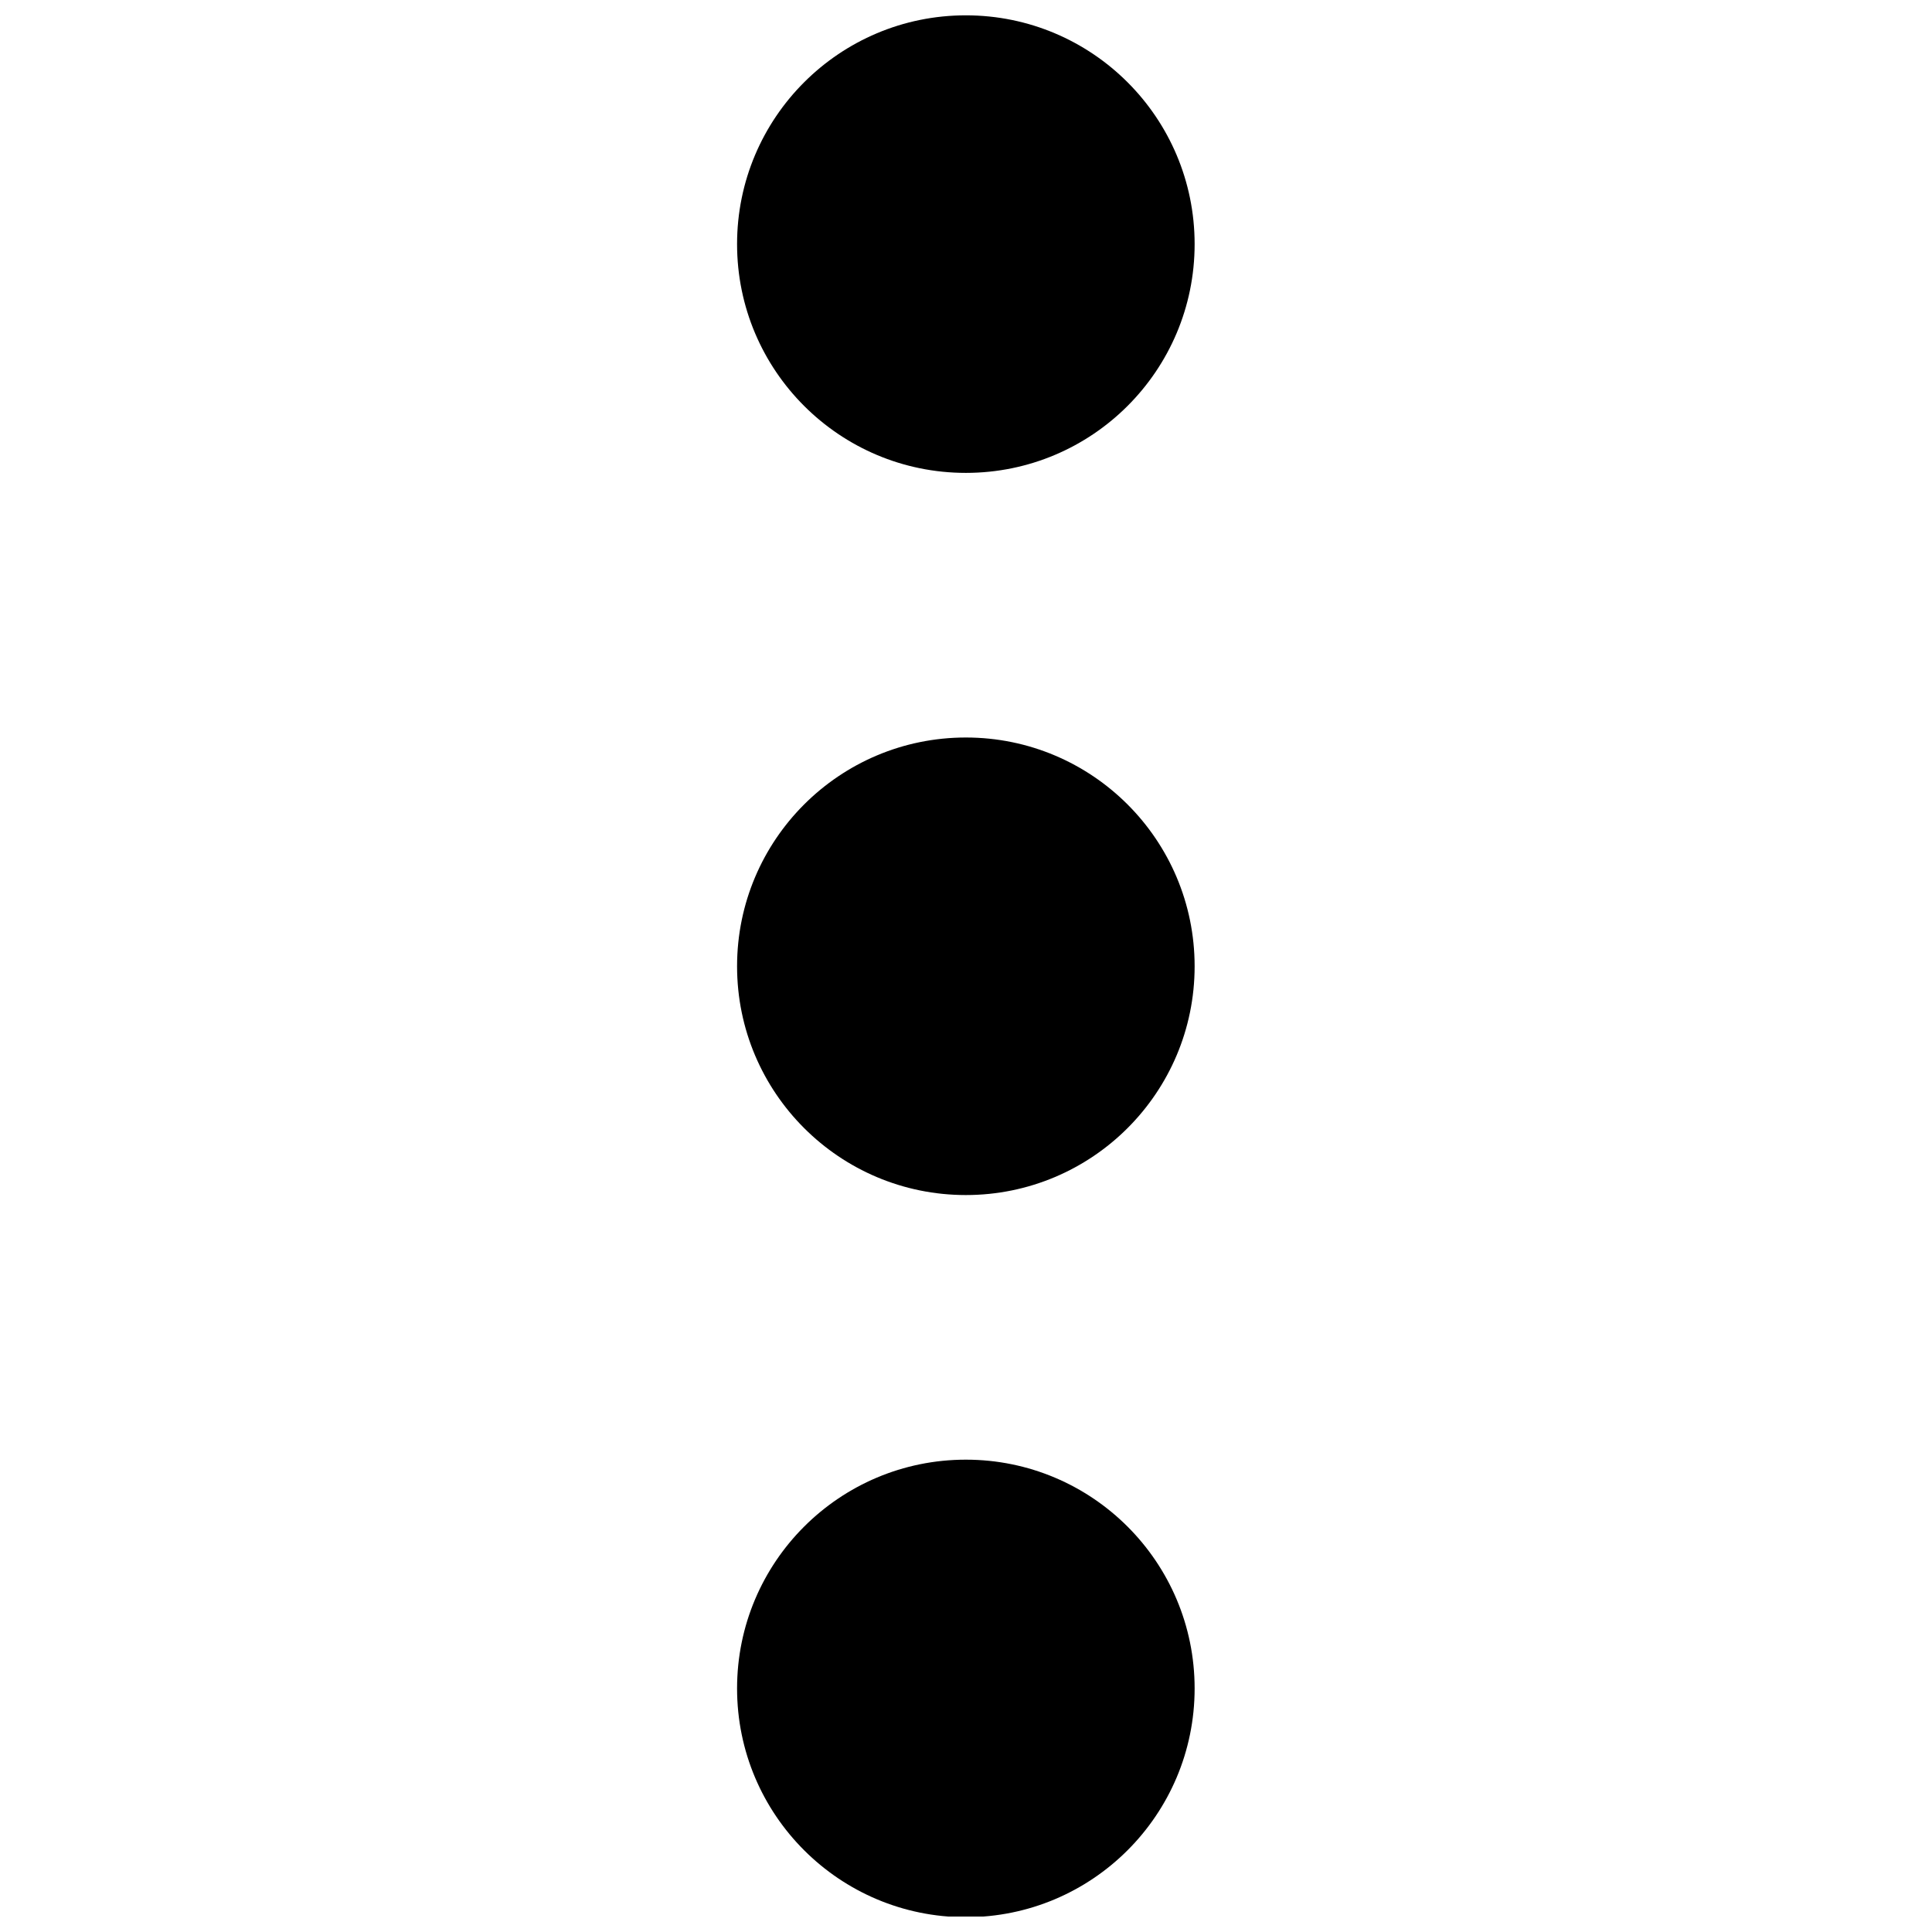
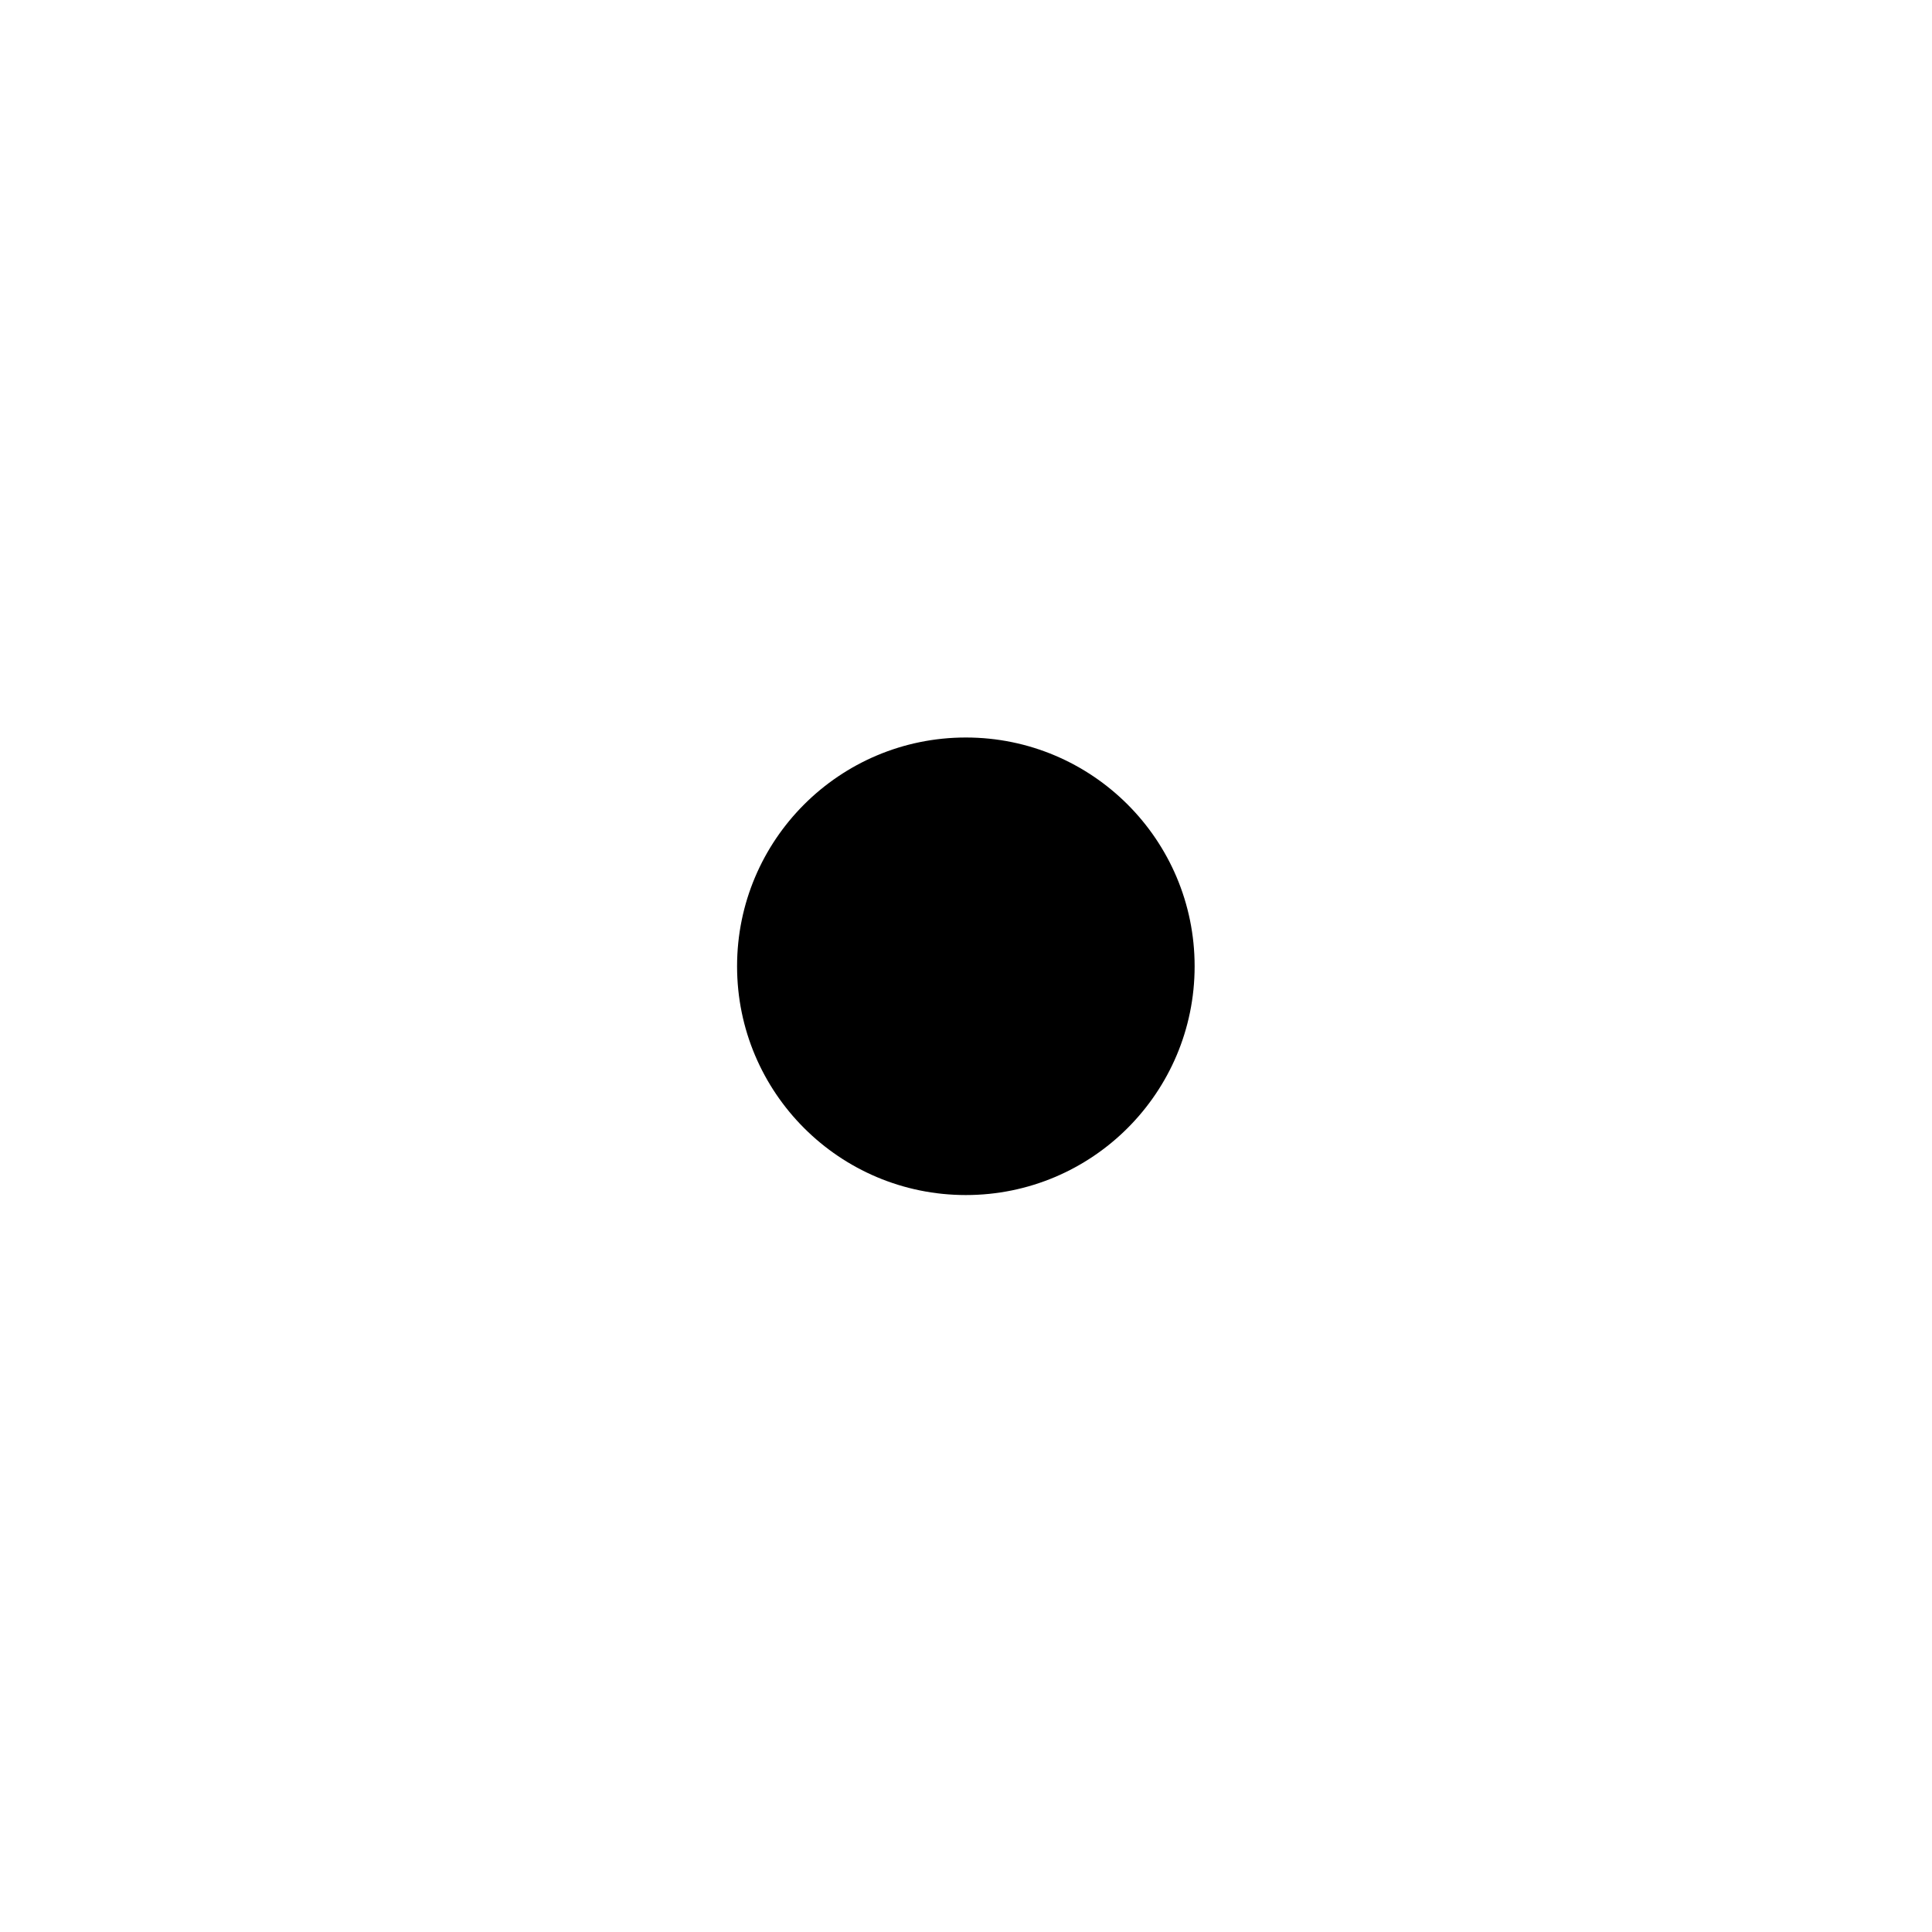
<svg xmlns="http://www.w3.org/2000/svg" width="800px" height="800px" version="1.1" viewBox="144 144 512 512">
  <defs>
    <clipPath id="b">
-       <path d="m339 148.09h122v121.91h-122z" />
-     </clipPath>
+       </clipPath>
    <clipPath id="a">
      <path d="m339 530h122v121.9h-122z" />
    </clipPath>
  </defs>
  <g clip-path="url(#b)">
-     <path d="m399.96 269.32c-33.484 0-60.629-27.145-60.629-60.629s27.145-60.629 60.629-60.629 60.629 27.145 60.629 60.629-27.145 60.629-60.629 60.629" fill-rule="evenodd" />
-   </g>
+     </g>
  <path d="m399.96 460.7c-33.484 0-60.629-27.141-60.629-60.625s27.145-60.629 60.629-60.629 60.629 27.145 60.629 60.629-27.145 60.625-60.629 60.625" fill-rule="evenodd" />
  <g clip-path="url(#a)">
-     <path d="m399.96 652.08c-33.484 0-60.629-27.141-60.629-60.625s27.145-60.629 60.629-60.629 60.629 27.145 60.629 60.629-27.145 60.625-60.629 60.625" fill-rule="evenodd" />
-   </g>
+     </g>
</svg>